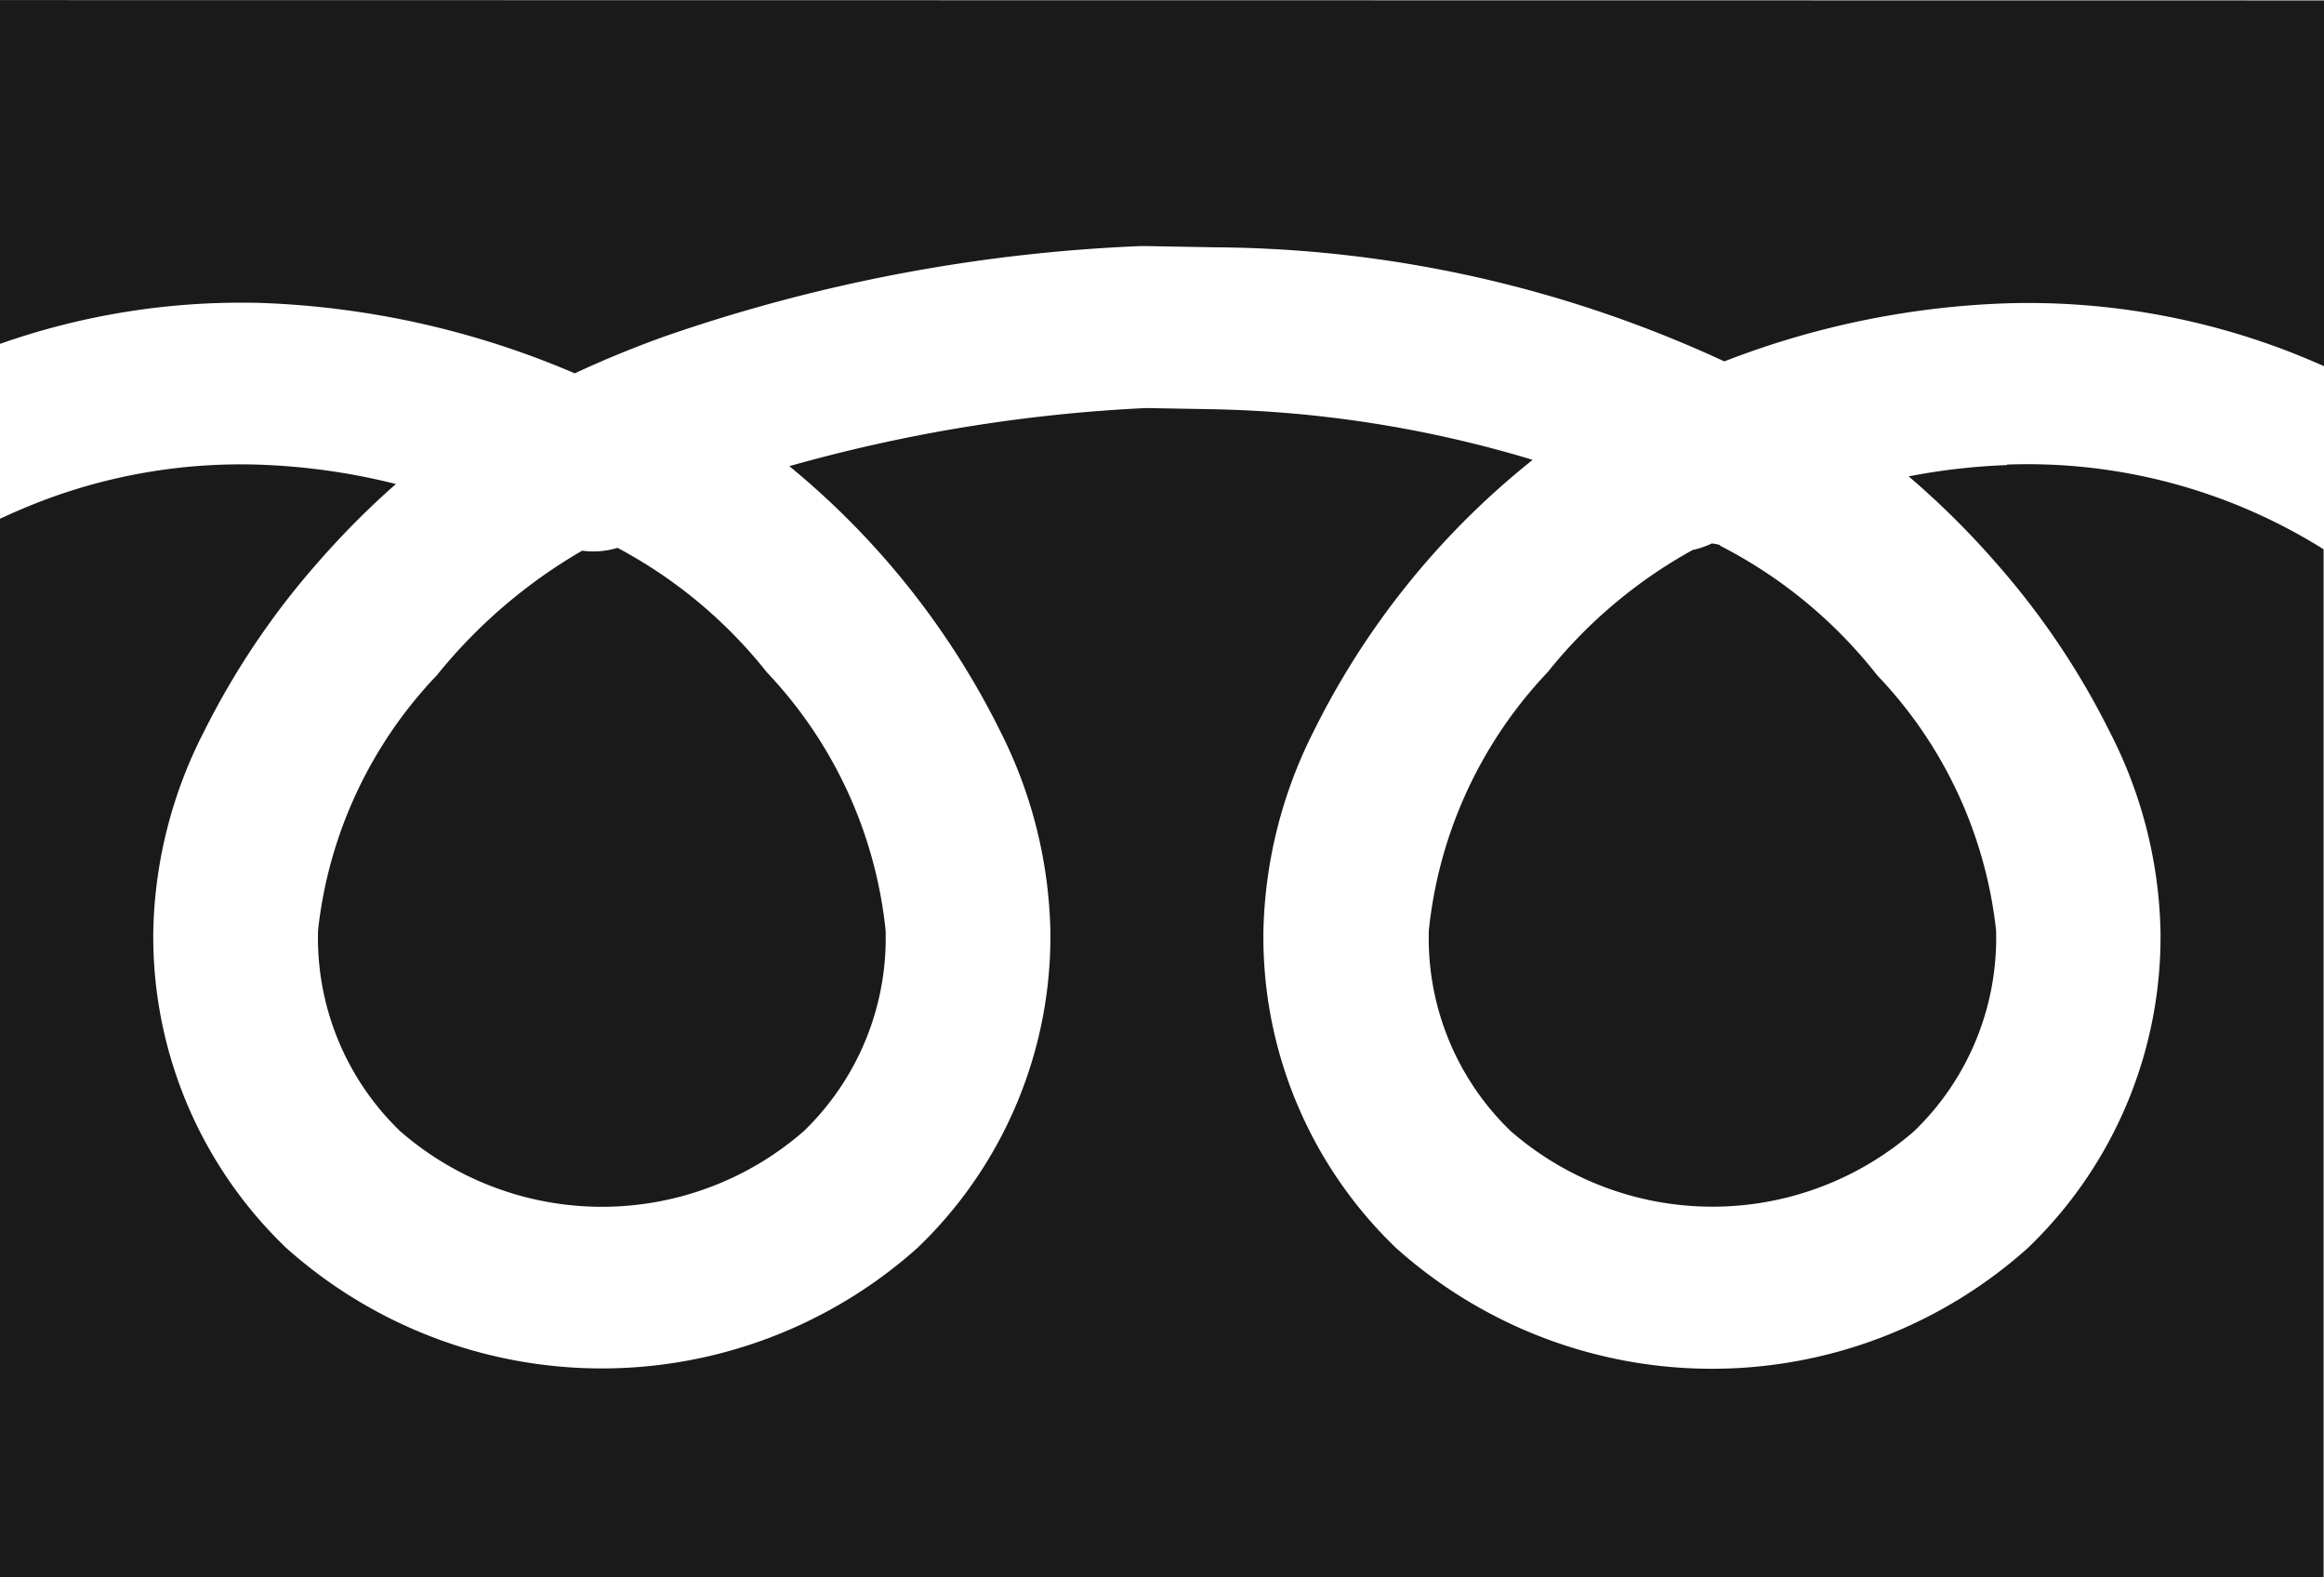
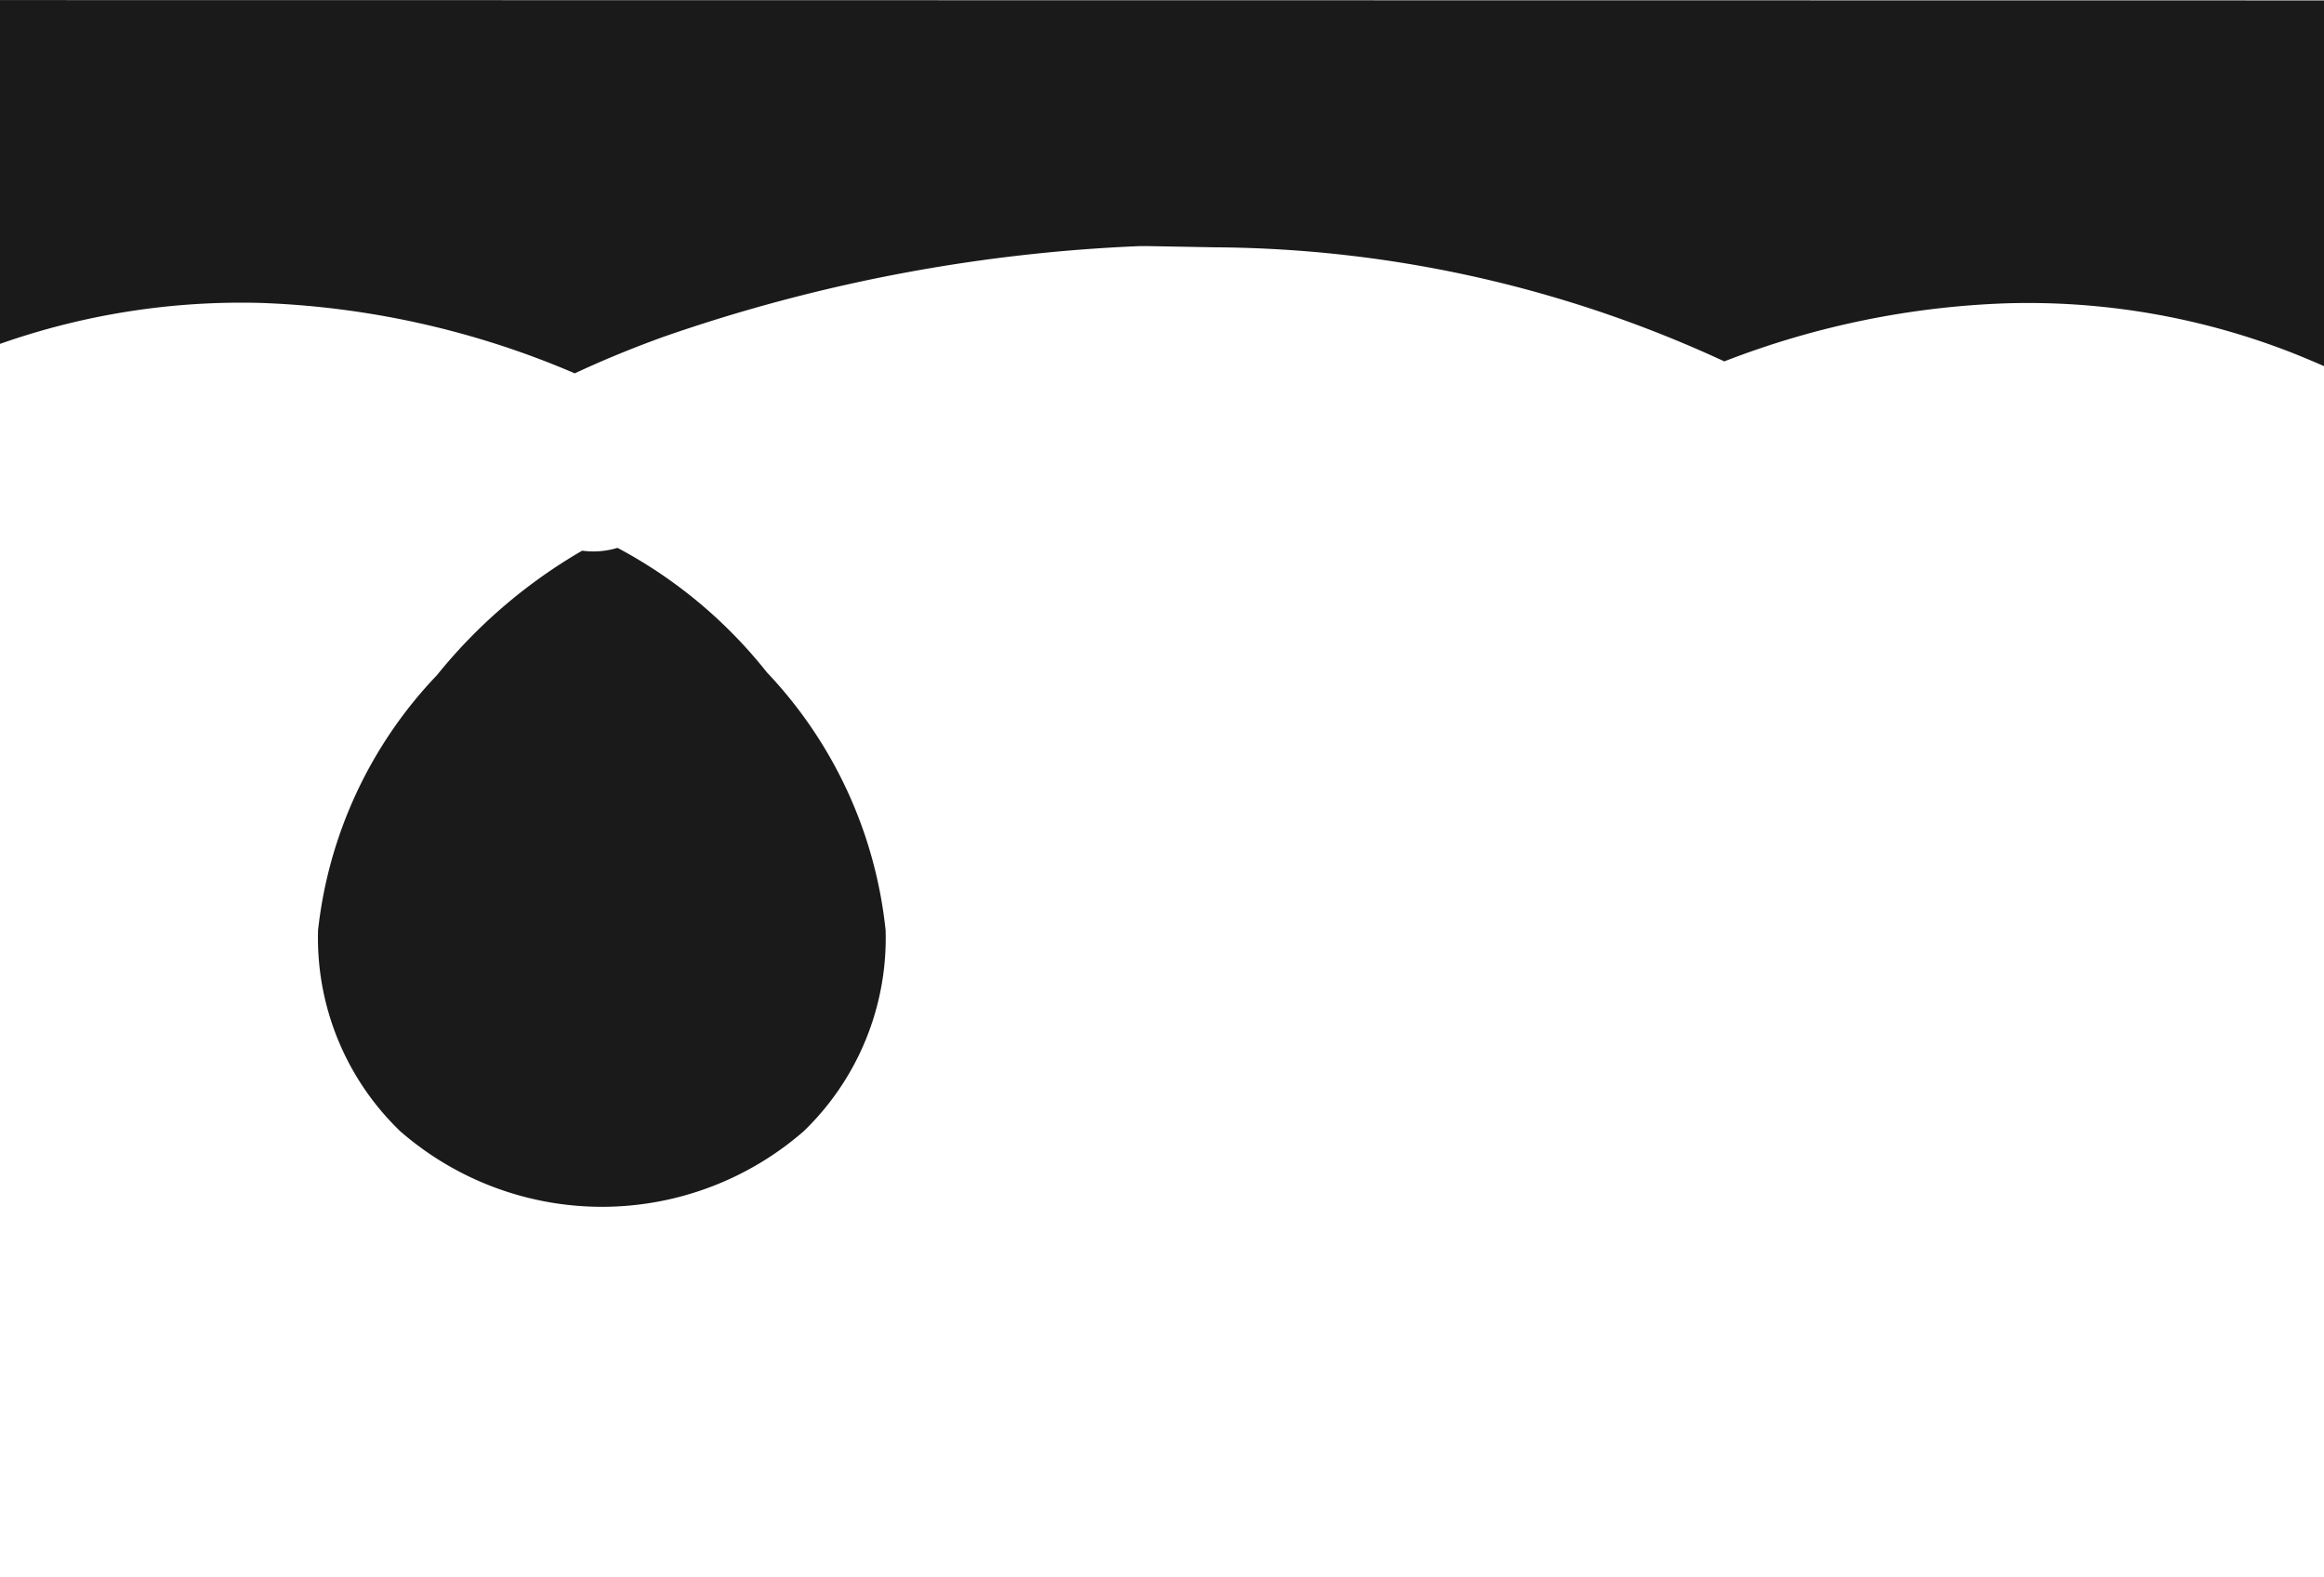
<svg xmlns="http://www.w3.org/2000/svg" width="28" height="19">
  <g data-name="グループ 1588">
    <g data-name="グループ 1587">
      <g data-name="グループ 1586">
        <g data-name="グループ 1585" fill="#1a1a1a">
-           <path data-name="パス 5327" d="M20.624 6.546a1.034 1.034 0 0 1-.231.079 5.866 5.866 0 0 0-1.748 1.473 5.306 5.306 0 0 0-1.43 3.107 3.226 3.226 0 0 0 .986 2.419 3.7 3.7 0 0 0 4.862 0 3.23 3.23 0 0 0 .986-2.419 5.272 5.272 0 0 0-1.432-3.071 5.717 5.717 0 0 0-1.893-1.561h.005l-.013-.01a.527.527 0 0 0-.092-.017Z" />
          <path data-name="パス 5328" d="M4.821 13.625a3.7 3.7 0 0 0 4.863 0 3.23 3.23 0 0 0 .986-2.419 5.312 5.312 0 0 0-1.43-3.107 5.721 5.721 0 0 0-1.8-1.5 1 1 0 0 1-.426.034 6.312 6.312 0 0 0-1.75 1.5 5.278 5.278 0 0 0-1.432 3.071 3.23 3.23 0 0 0 .989 2.421Z" />
          <path data-name="パス 5329" d="M0 .001v4.141a8.752 8.752 0 0 1 3.147-.493 10.524 10.524 0 0 1 3.778.848c.289-.135.643-.286 1.066-.439a19.978 19.978 0 0 1 5.75-1.094h.073l.829.015h.007a14.8 14.8 0 0 1 6.125 1.374 10.349 10.349 0 0 1 3.415-.7 8.744 8.744 0 0 1 3.412.591c.137.054.27.11.4.167V.005Z" />
-           <path data-name="パス 5330" d="M24.184 5.602a7.662 7.662 0 0 0-1.188.136 10.047 10.047 0 0 1 1.053 1.043 9.4 9.4 0 0 1 1.368 2.031 5.489 5.489 0 0 1 .613 2.394 5.193 5.193 0 0 1-1.6 3.828 5.706 5.706 0 0 1-7.608 0 5.19 5.19 0 0 1-1.6-3.828 5.576 5.576 0 0 1 .6-2.387 9.658 9.658 0 0 1 2.644-3.28 14.266 14.266 0 0 0-3.868-.61l-.788-.014a19.093 19.093 0 0 0-4.3.7 9.7 9.7 0 0 1 2.545 3.2 5.576 5.576 0 0 1 .6 2.387 5.193 5.193 0 0 1-1.6 3.828 5.706 5.706 0 0 1-7.608 0 5.191 5.191 0 0 1-1.6-3.828 5.487 5.487 0 0 1 .613-2.394 9.474 9.474 0 0 1 1.368-2.031 10.065 10.065 0 0 1 .942-.947 7.827 7.827 0 0 0-1.68-.234 6.734 6.734 0 0 0-2.63.455 7.916 7.916 0 0 0-.465.2v12.744h28V6.616a6.719 6.719 0 0 0-3.817-1.02Z" />
        </g>
      </g>
    </g>
  </g>
</svg>